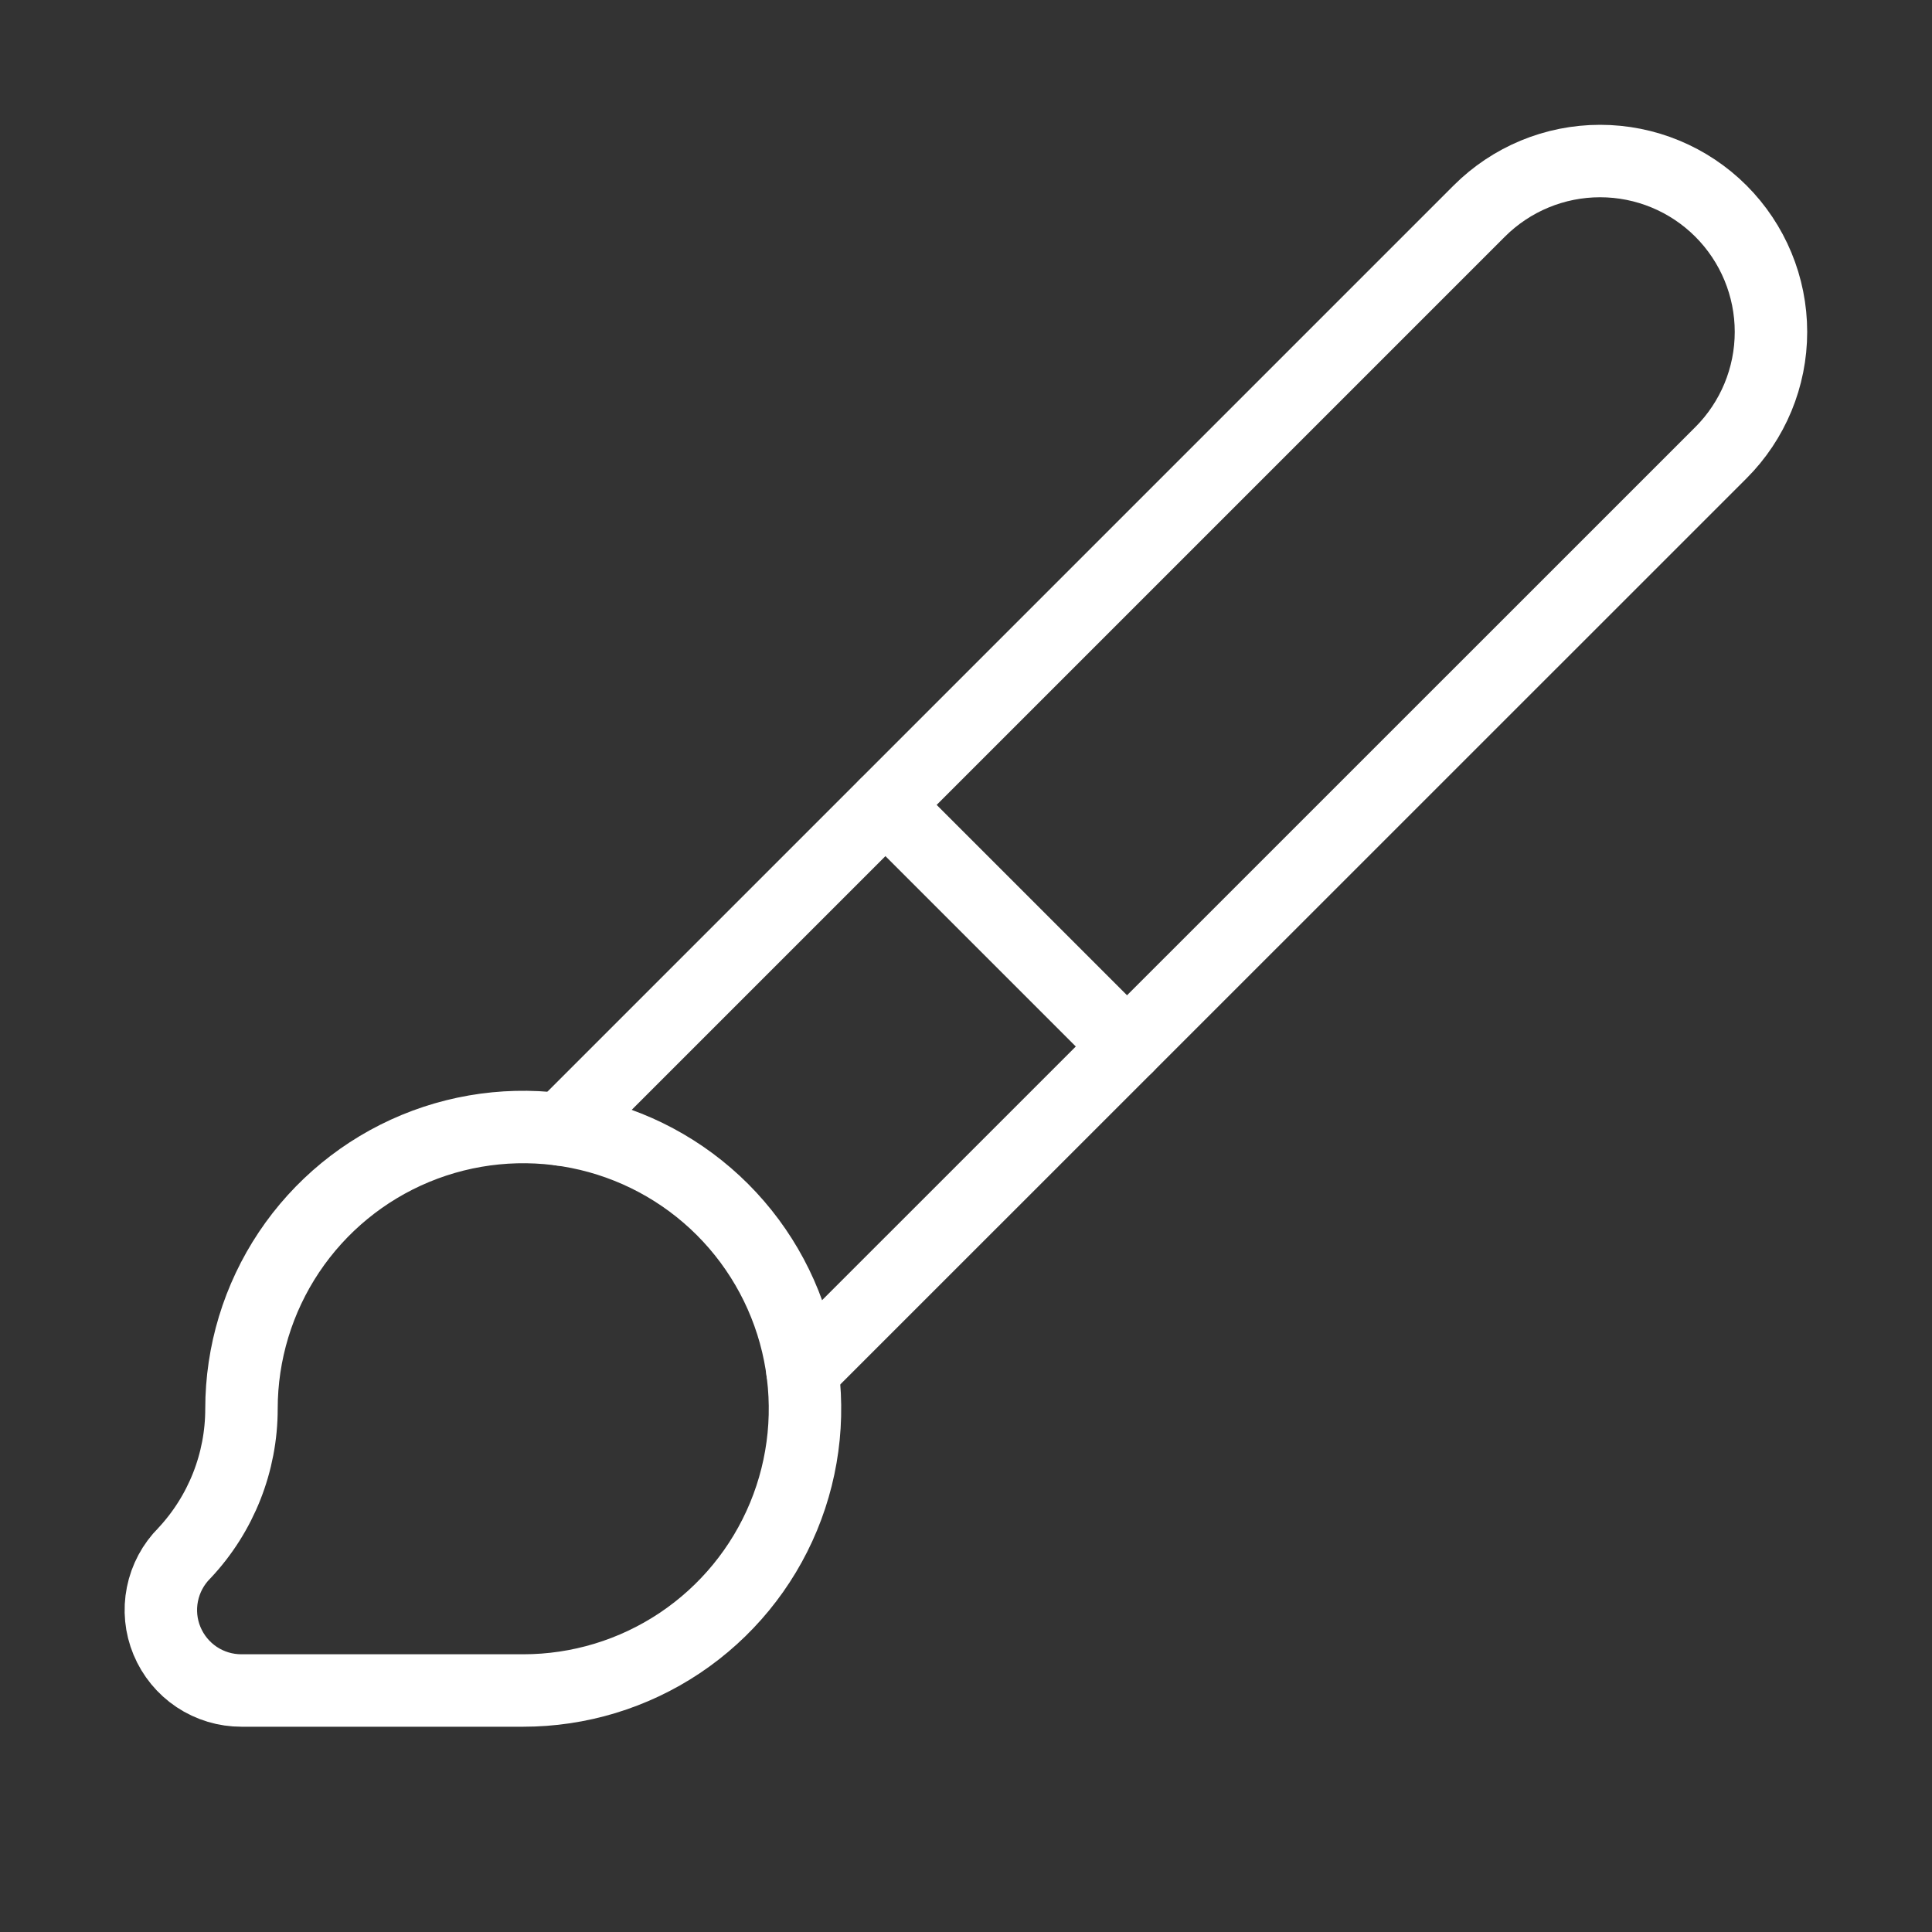
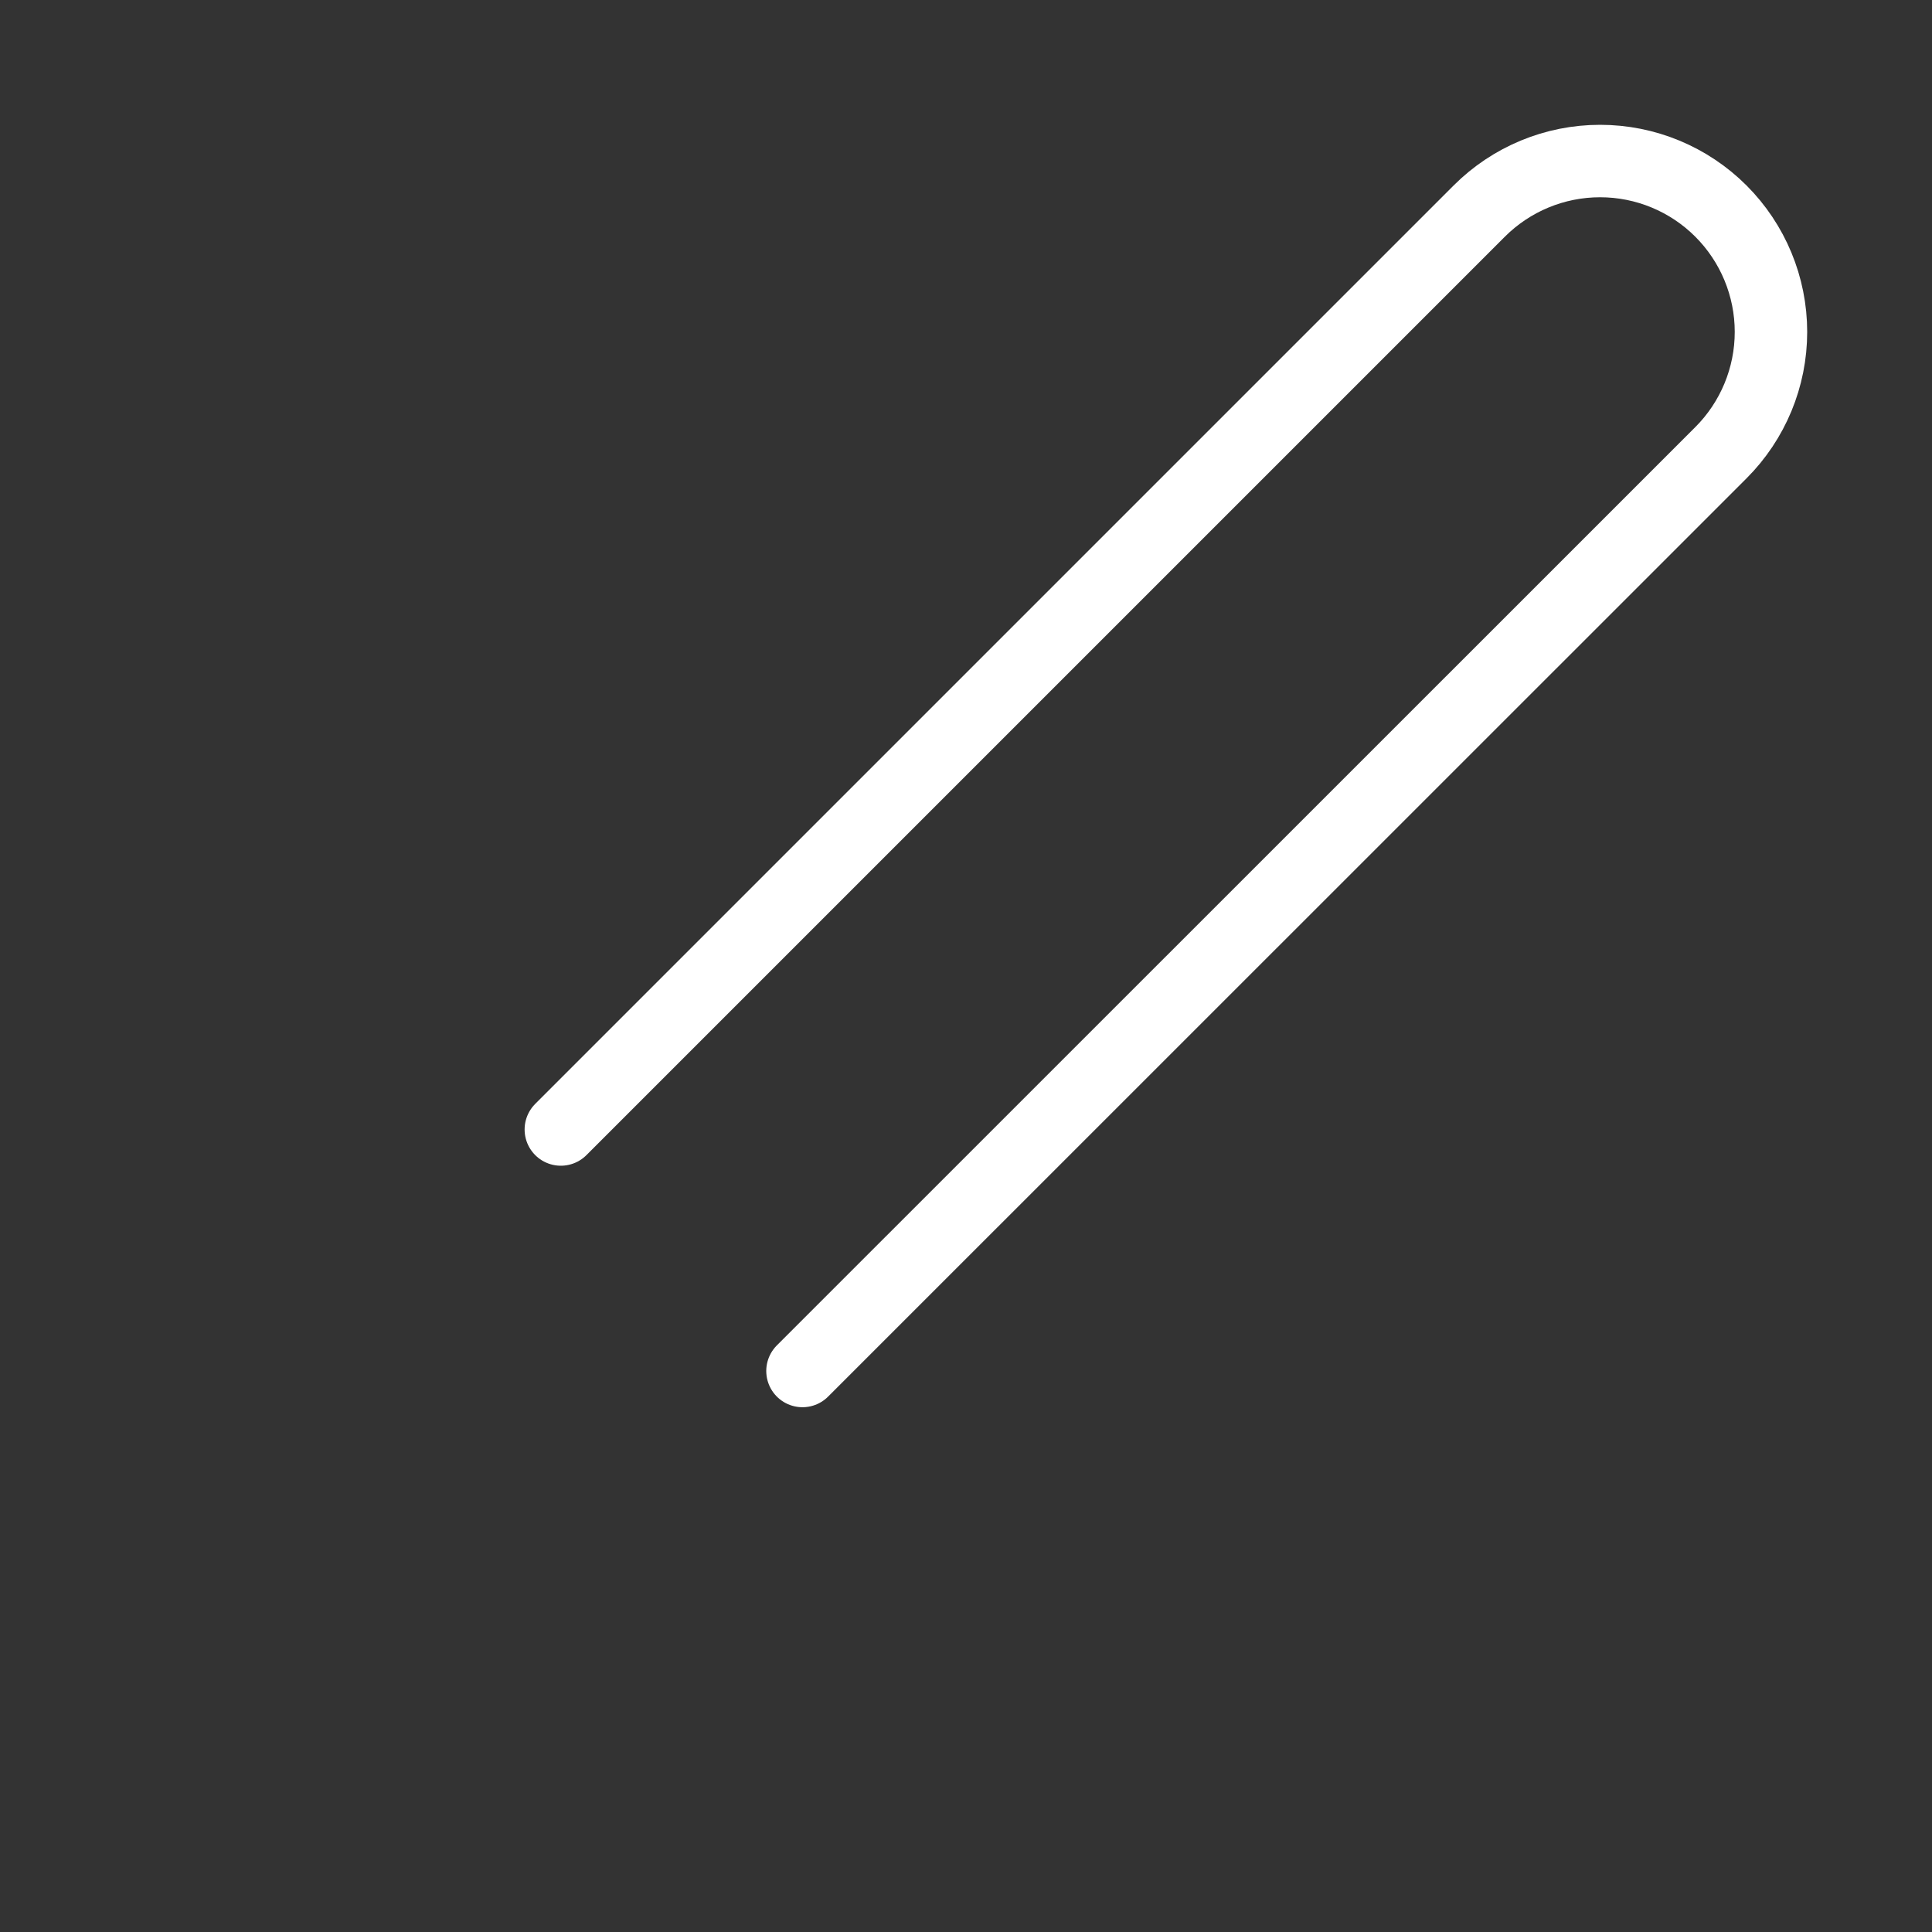
<svg xmlns="http://www.w3.org/2000/svg" width="80" height="80" viewBox="0 0 80 80" fill="none">
  <rect x="0" y="0" width="80" height="80" fill="#333333" stroke="none" />
-   <path d="M36.668 33.333L46.668 43.333" stroke="white" stroke-width="3" stroke-linecap="round" stroke-linejoin="round" />
-   <path d="M21.666 70C23.974 70 26.229 69.316 28.148 68.034C30.066 66.752 31.562 64.93 32.445 62.798C33.328 60.666 33.559 58.321 33.109 56.058C32.658 53.794 31.547 51.716 29.916 50.084C28.284 48.453 26.205 47.341 23.942 46.891C21.679 46.441 19.333 46.672 17.201 47.555C15.07 48.438 13.248 49.933 11.966 51.852C10.684 53.771 9.999 56.026 9.999 58.334C10 60.552 9.156 62.688 7.639 64.307C7.172 64.773 6.854 65.368 6.725 66.015C6.595 66.662 6.661 67.334 6.914 67.943C7.167 68.553 7.595 69.074 8.144 69.441C8.694 69.807 9.339 70.001 9.999 70H21.666Z" stroke="white" stroke-width="3" stroke-linecap="round" stroke-linejoin="round" />
  <path d="M33.229 56.77L71.259 18.747C72.586 17.42 73.332 15.62 73.332 13.744C73.332 11.867 72.586 10.067 71.259 8.74C69.932 7.413 68.133 6.668 66.256 6.668C64.379 6.668 62.58 7.413 61.253 8.74L23.223 46.77" stroke="white" stroke-width="3" stroke-linecap="round" stroke-linejoin="round" />
</svg>